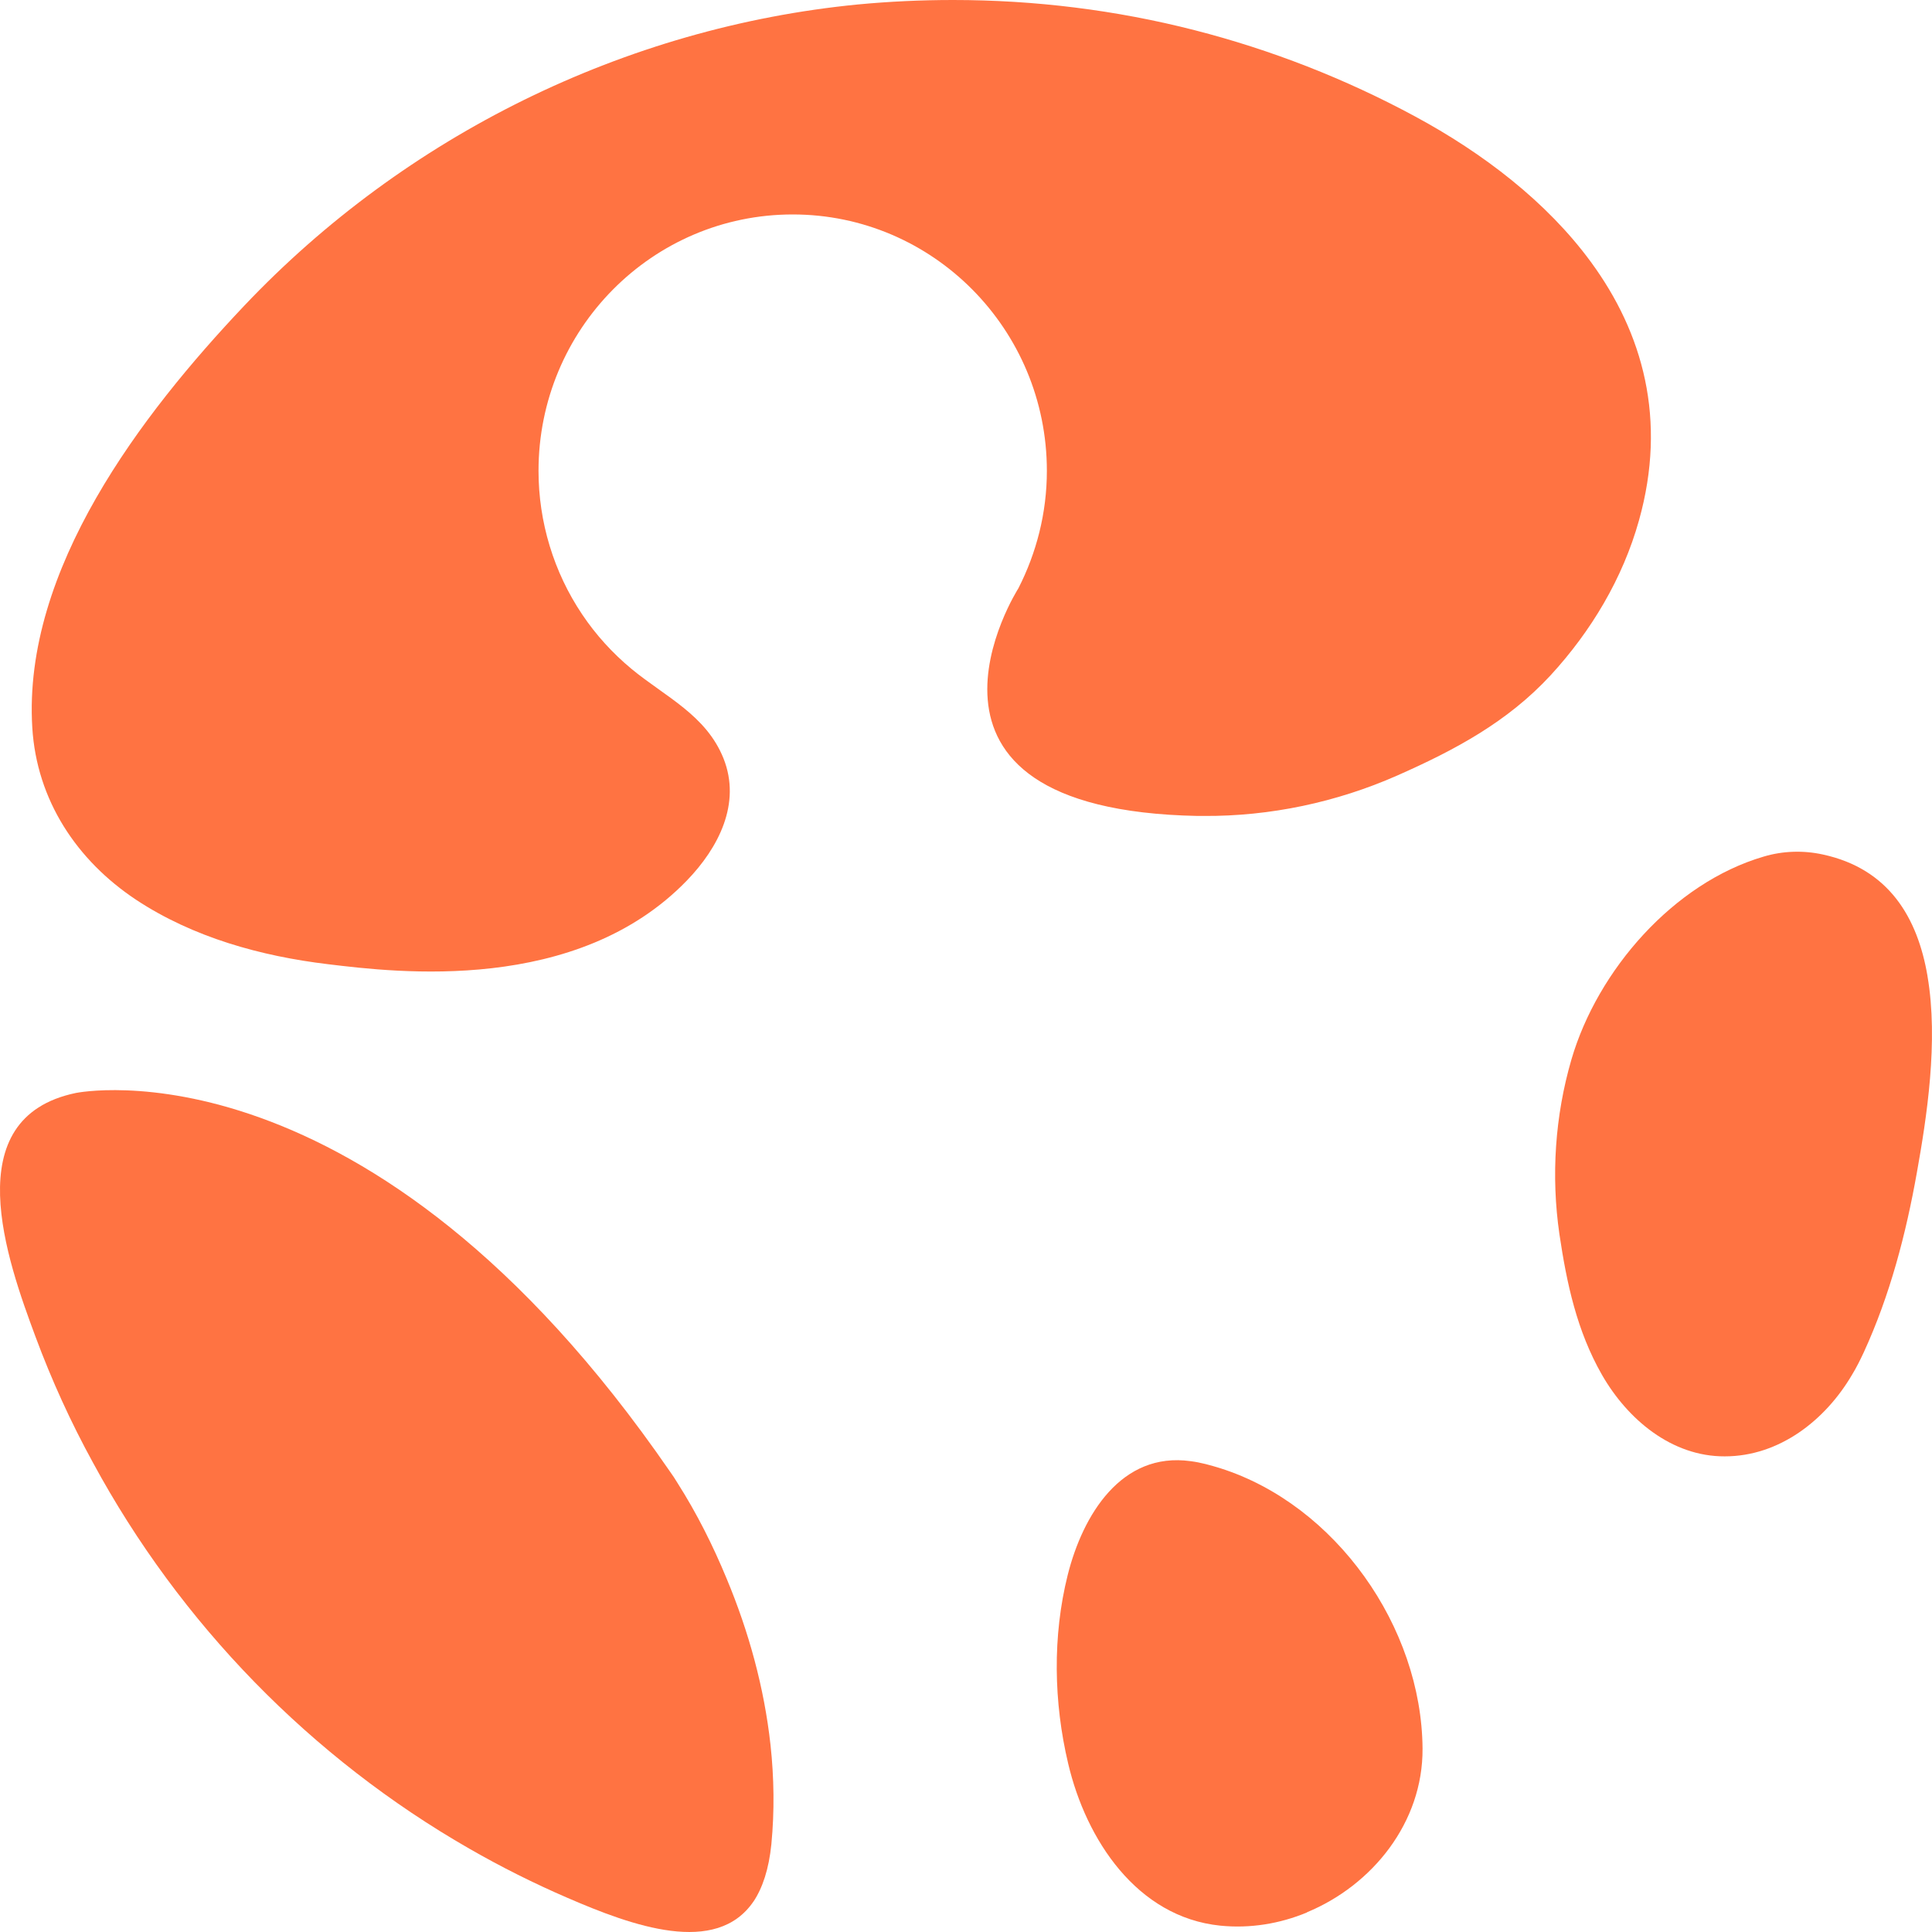
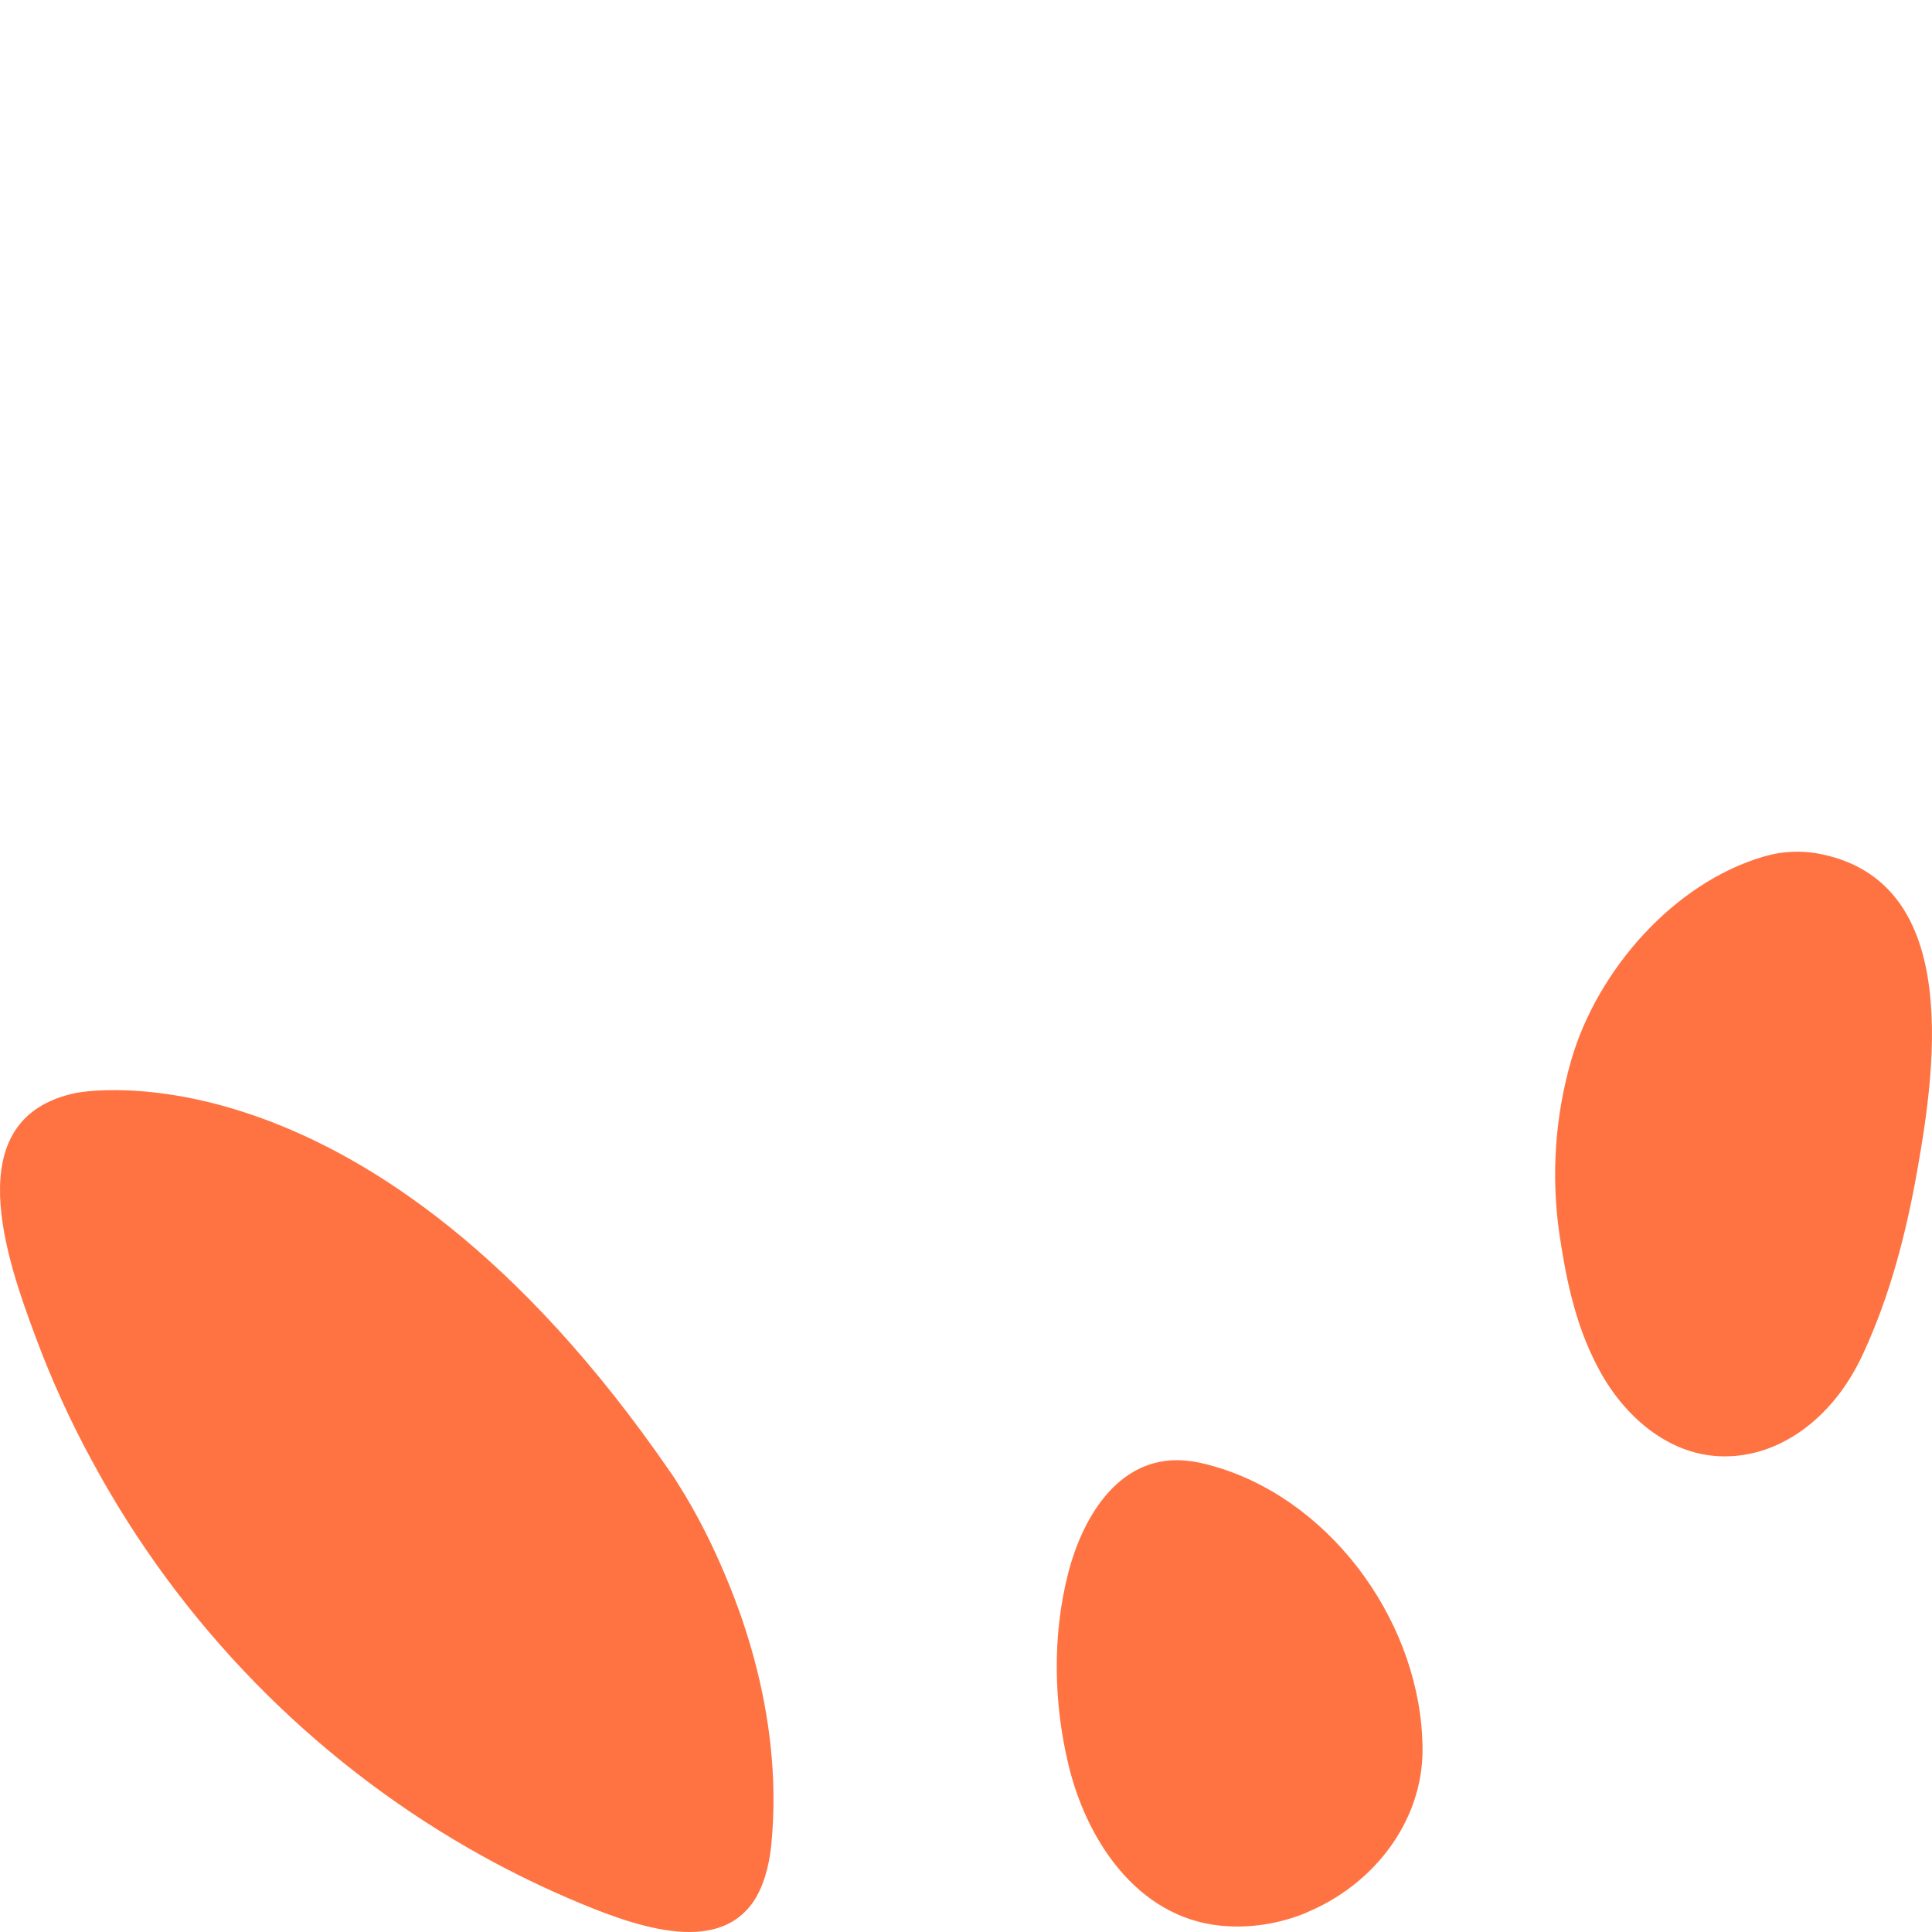
<svg xmlns="http://www.w3.org/2000/svg" width="42" height="42" viewBox="0 0 42 42" fill="none">
  <path d="M16.379 41.34C16.576 41.044 16.714 40.637 16.769 40.091C16.838 39.374 16.828 38.648 16.75 37.931C16.613 36.687 16.278 35.471 15.797 34.319C15.499 33.597 15.146 32.895 14.728 32.238C14.678 32.154 14.623 32.071 14.563 31.988C8.006 22.46 1.682 23.755 1.65 23.76C-0.959 24.301 0.155 27.4 0.774 29.065C1.123 30.004 1.54 30.92 2.022 31.798C2.966 33.542 4.154 35.152 5.534 36.567C6.914 37.982 8.492 39.208 10.202 40.188C10.895 40.586 11.605 40.942 12.335 41.257C13.742 41.867 15.572 42.533 16.384 41.331" fill="#FF7342" />
  <path d="M28.413 41.571C29.834 40.983 30.935 39.619 30.925 38.014C30.907 35.368 29.036 32.714 26.528 31.918C26.317 31.853 26.106 31.793 25.886 31.765C24.373 31.553 23.538 32.94 23.212 34.235C22.878 35.567 22.905 37.01 23.222 38.342C23.611 39.994 24.716 41.677 26.528 41.862C27.174 41.927 27.821 41.821 28.413 41.575" fill="#FF7342" />
  <path d="M41.902 21.217C41.686 19.949 41.063 18.886 39.627 18.576C39.201 18.483 38.756 18.497 38.339 18.622C36.385 19.195 34.73 21.087 34.161 23.034C33.804 24.26 33.717 25.564 33.9 26.827C34.06 27.905 34.281 28.936 34.826 29.889C35.381 30.855 36.339 31.665 37.495 31.66C38.678 31.66 39.678 30.879 40.26 29.889C40.356 29.732 40.439 29.565 40.517 29.398C41.086 28.159 41.434 26.827 41.672 25.486C41.883 24.306 42.145 22.637 41.902 21.221" fill="#FF7342" />
-   <path d="M34.584 5.694C35.717 7.238 36.244 9.121 35.63 11.313C35.277 12.576 34.589 13.723 33.709 14.68C32.773 15.693 31.631 16.304 30.375 16.859C29.054 17.442 27.61 17.747 26.17 17.738C26.124 17.738 26.083 17.738 26.037 17.738C19.062 17.603 22.139 12.789 22.139 12.789C22.529 12.025 22.758 11.156 22.758 10.236C22.758 7.16 20.282 4.662 17.233 4.662C14.183 4.662 11.707 7.155 11.707 10.236C11.707 11.346 12.037 12.437 12.656 13.357C12.954 13.802 13.316 14.199 13.729 14.542C14.463 15.148 15.352 15.545 15.729 16.489C16.118 17.469 15.618 18.431 14.935 19.139C12.541 21.618 8.625 21.142 7.131 20.961C5.672 20.786 4.196 20.378 2.958 19.56C1.669 18.704 0.798 17.395 0.702 15.818C0.491 12.377 3.081 9.001 5.305 6.651C8.813 2.946 13.592 0.592 18.649 0.097C19.337 0.032 20.025 0 20.718 0C22.488 0 24.258 0.217 25.973 0.657C27.633 1.082 29.242 1.711 30.751 2.525C32.246 3.33 33.631 4.394 34.584 5.694Z" fill="#FF7342" />
</svg>